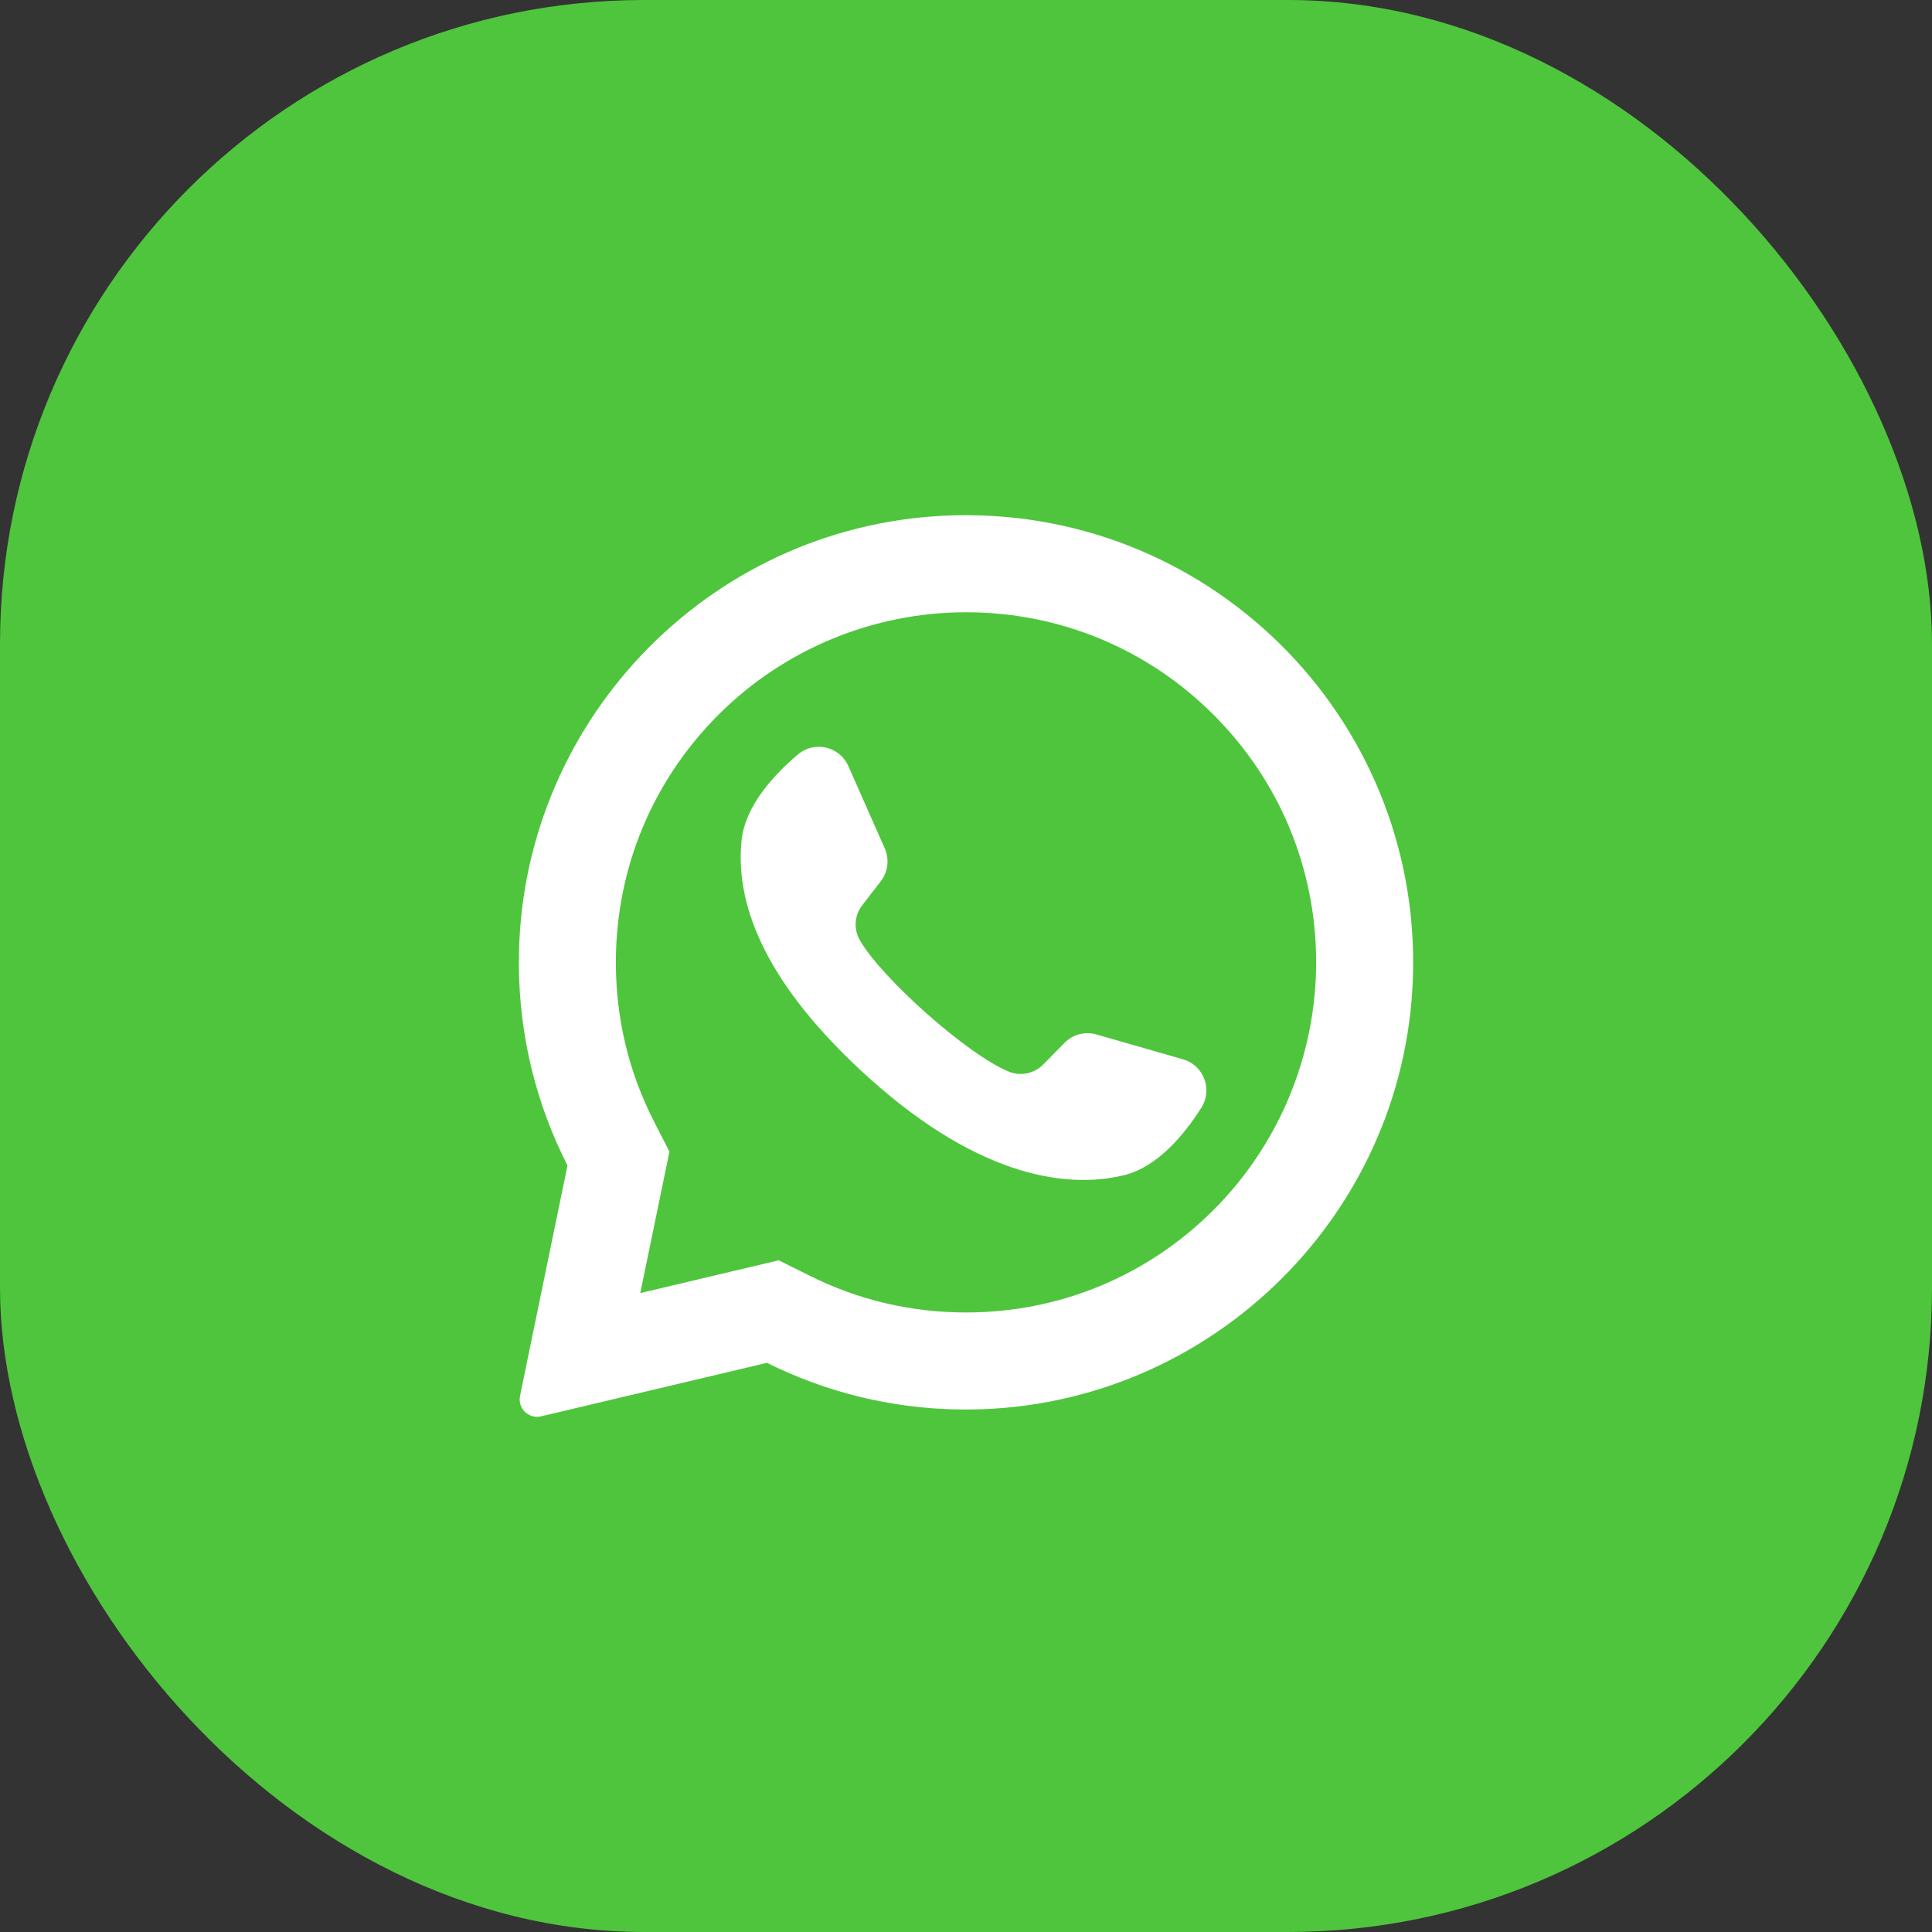
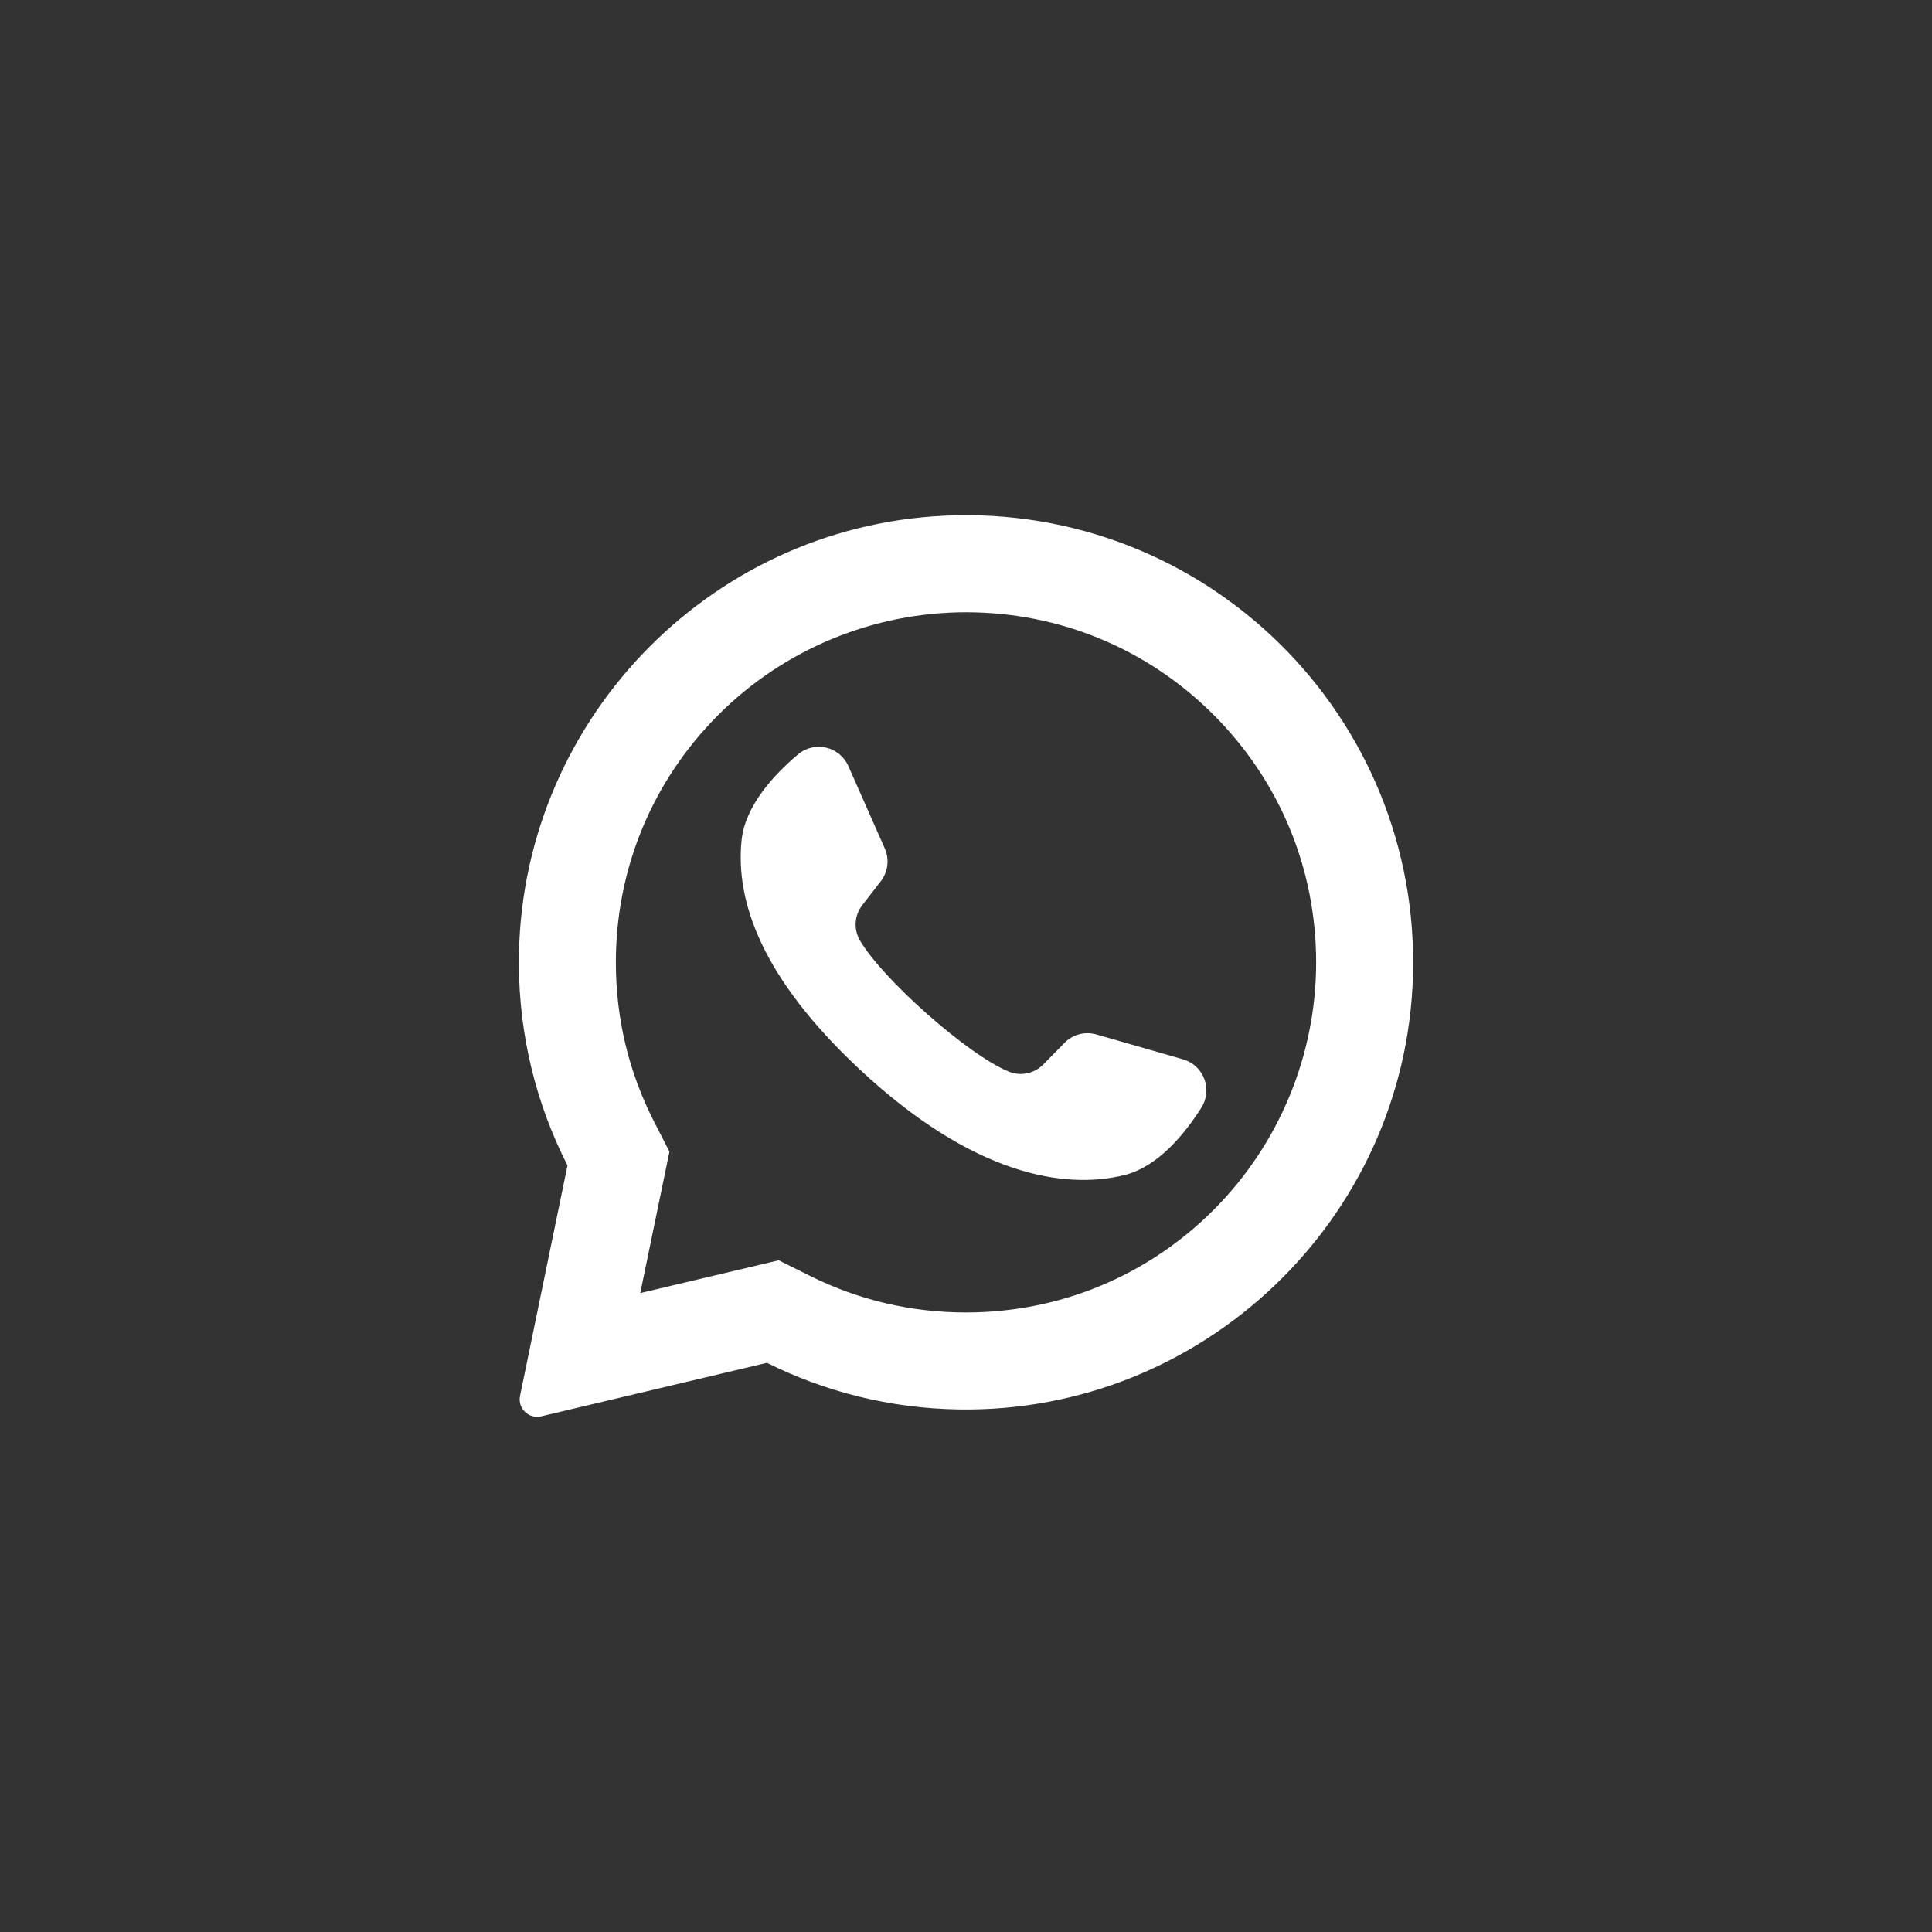
<svg xmlns="http://www.w3.org/2000/svg" width="30" height="30" viewBox="0 0 30 30" fill="none">
  <rect x="0" y="0" width="30" height="30" fill="#333333" stroke="none" />
-   <rect width="30" height="30" rx="10" fill="#4FC53D" />
  <g clip-path="url(#clip0_4061_70)">
    <path d="M14.661 8.008C10.963 8.184 8.045 11.263 8.057 14.965C8.06 16.092 8.332 17.157 8.812 18.097L8.075 21.675C8.035 21.869 8.21 22.038 8.402 21.993L11.909 21.162C12.809 21.611 13.821 21.87 14.892 21.886C18.671 21.944 21.822 18.943 21.94 15.165C22.066 11.116 18.724 7.815 14.661 8.008ZM18.844 18.788C17.817 19.815 16.452 20.38 15 20.38C14.15 20.38 13.336 20.189 12.58 19.813L12.092 19.57L9.942 20.079L10.395 17.883L10.154 17.412C9.762 16.644 9.563 15.813 9.563 14.944C9.563 13.491 10.129 12.126 11.156 11.099C12.173 10.081 13.561 9.507 15 9.507C16.452 9.507 17.818 10.072 18.844 11.099C19.871 12.126 20.437 13.491 20.437 14.943C20.437 16.383 19.862 17.77 18.844 18.788Z" fill="white" />
    <path d="M18.37 16.449L17.025 16.063C16.848 16.012 16.657 16.062 16.529 16.194L16.2 16.529C16.061 16.67 15.851 16.715 15.667 16.641C15.031 16.384 13.693 15.194 13.351 14.599C13.252 14.427 13.268 14.212 13.389 14.056L13.677 13.684C13.789 13.539 13.813 13.343 13.739 13.175L13.173 11.895C13.037 11.588 12.645 11.499 12.389 11.716C12.014 12.033 11.569 12.516 11.515 13.05C11.419 13.992 11.823 15.18 13.351 16.607C15.117 18.255 16.531 18.472 17.451 18.249C17.974 18.123 18.391 17.616 18.654 17.201C18.834 16.918 18.692 16.542 18.37 16.449Z" fill="white" />
  </g>
  <defs>
    <clipPath id="clip0_4061_70">
      <rect width="14" height="14" fill="white" transform="translate(8 8)" />
    </clipPath>
  </defs>
</svg>